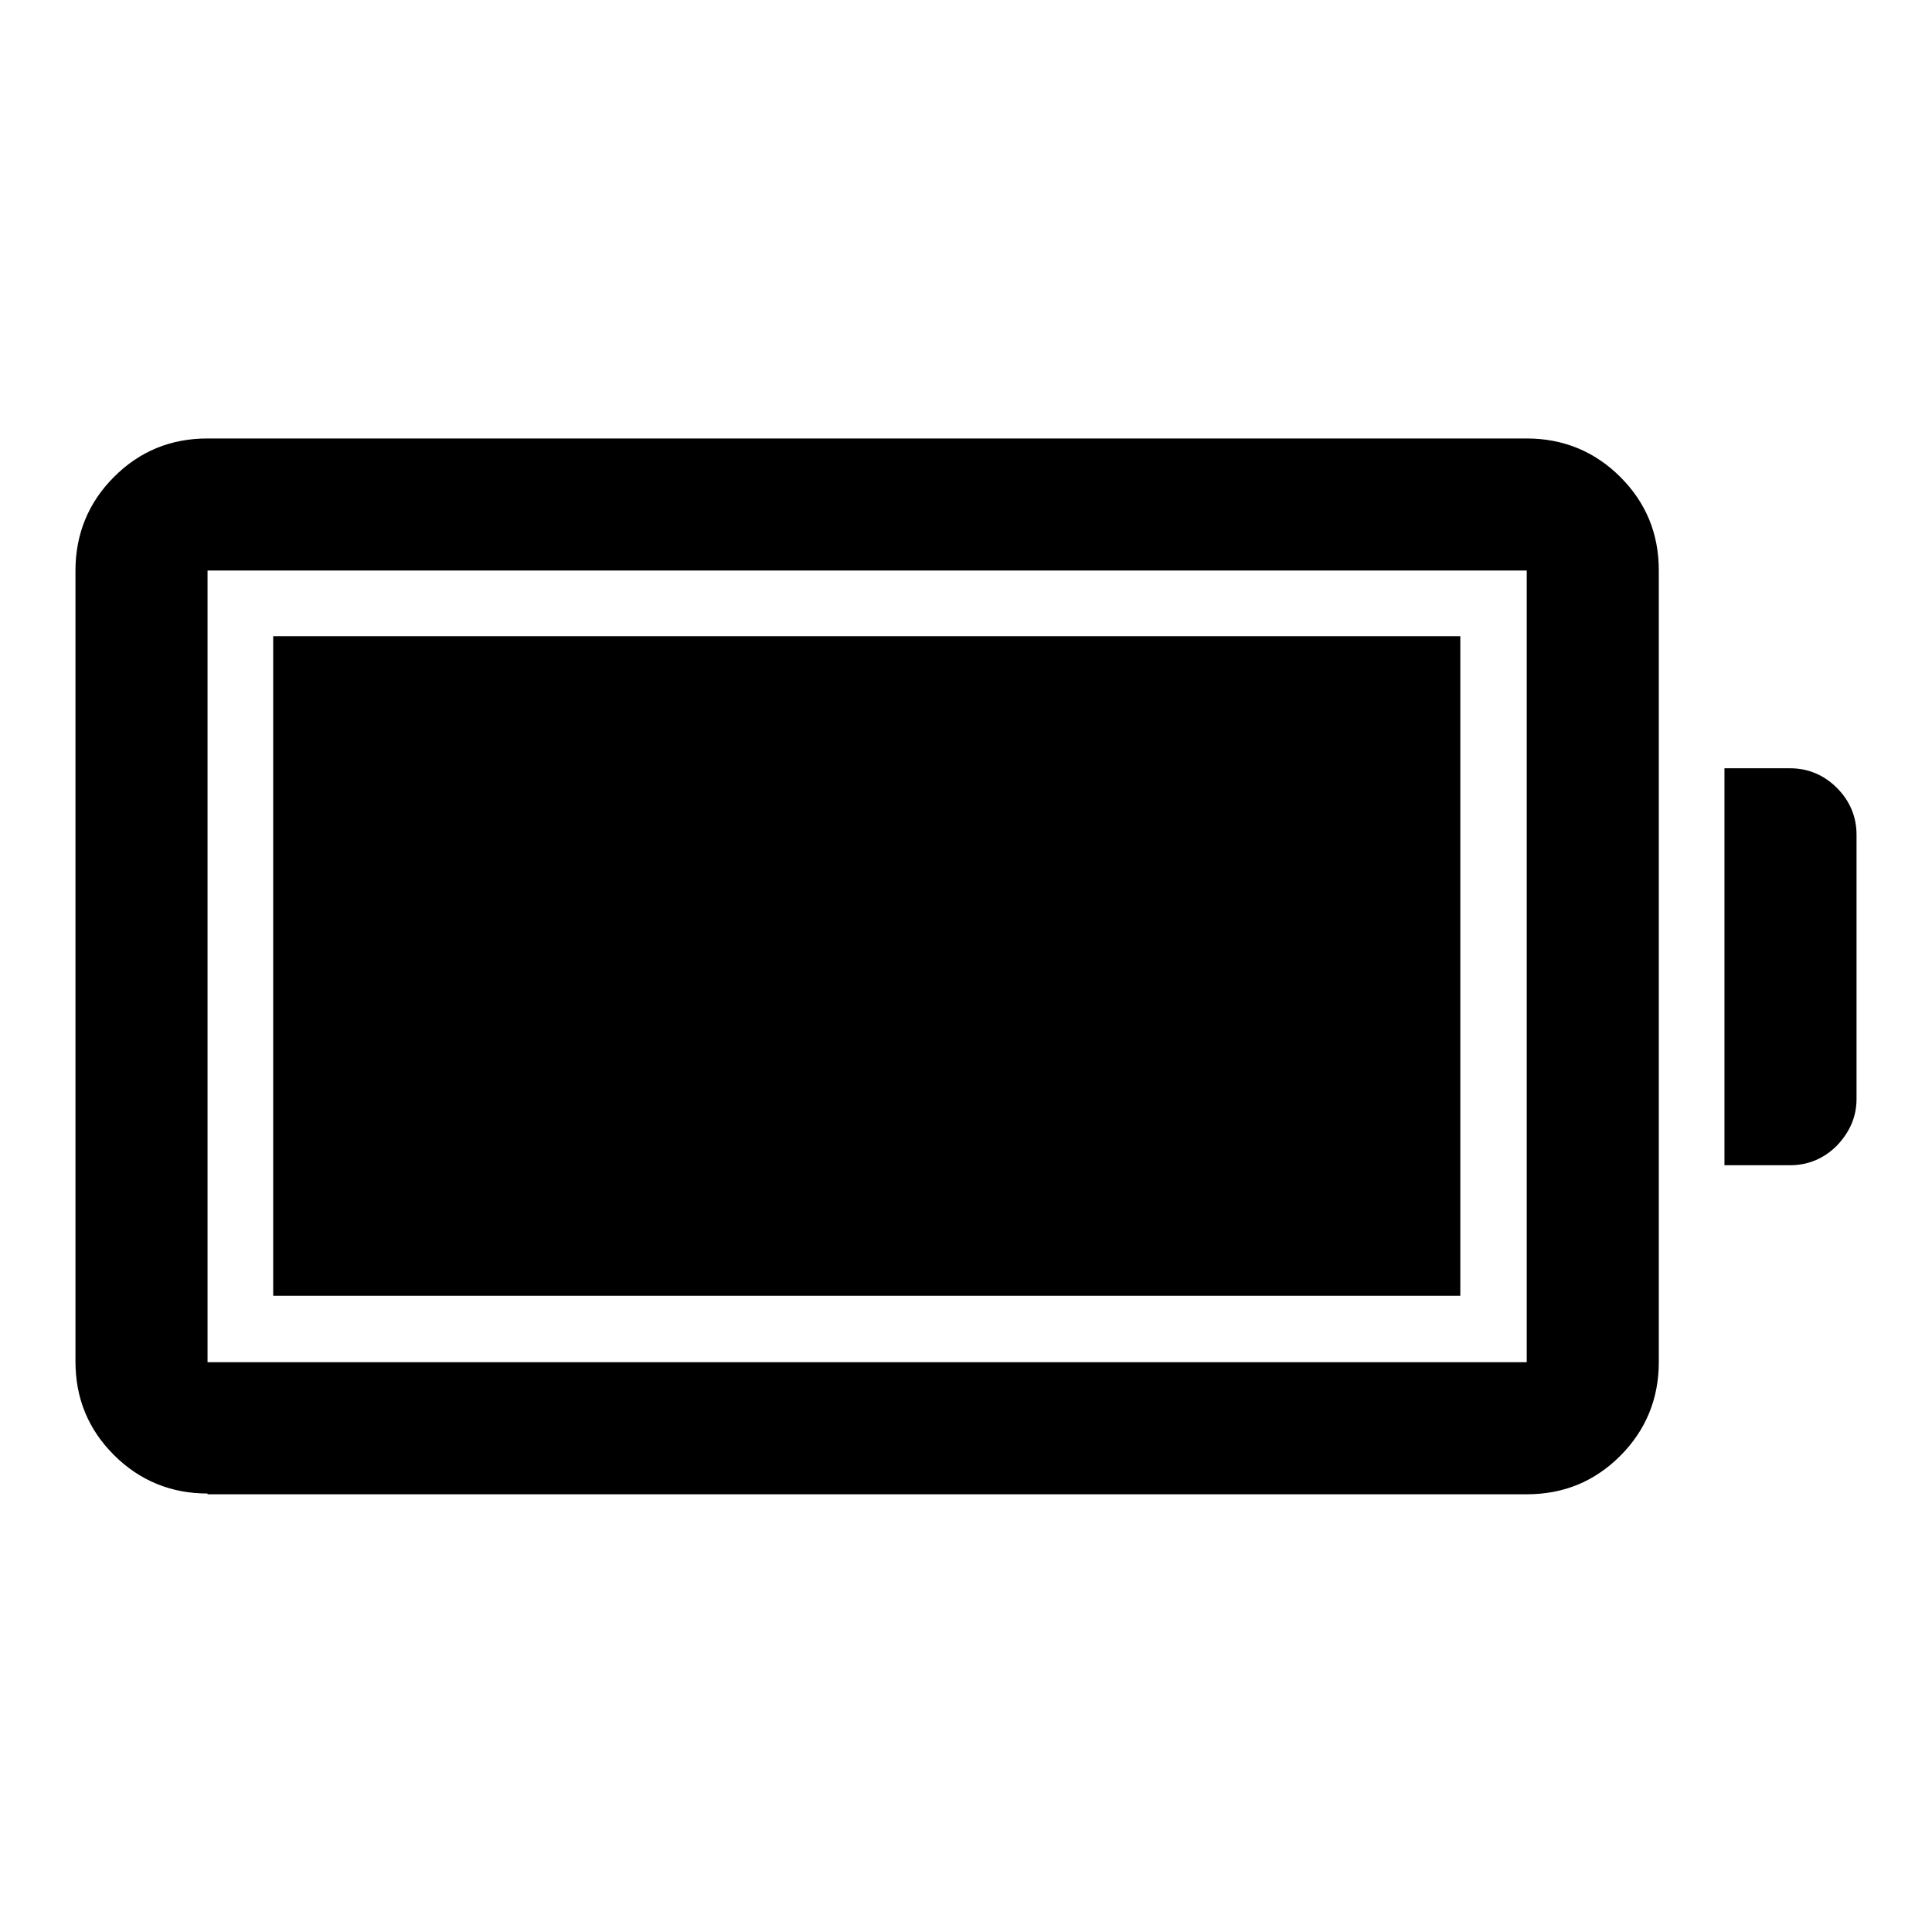
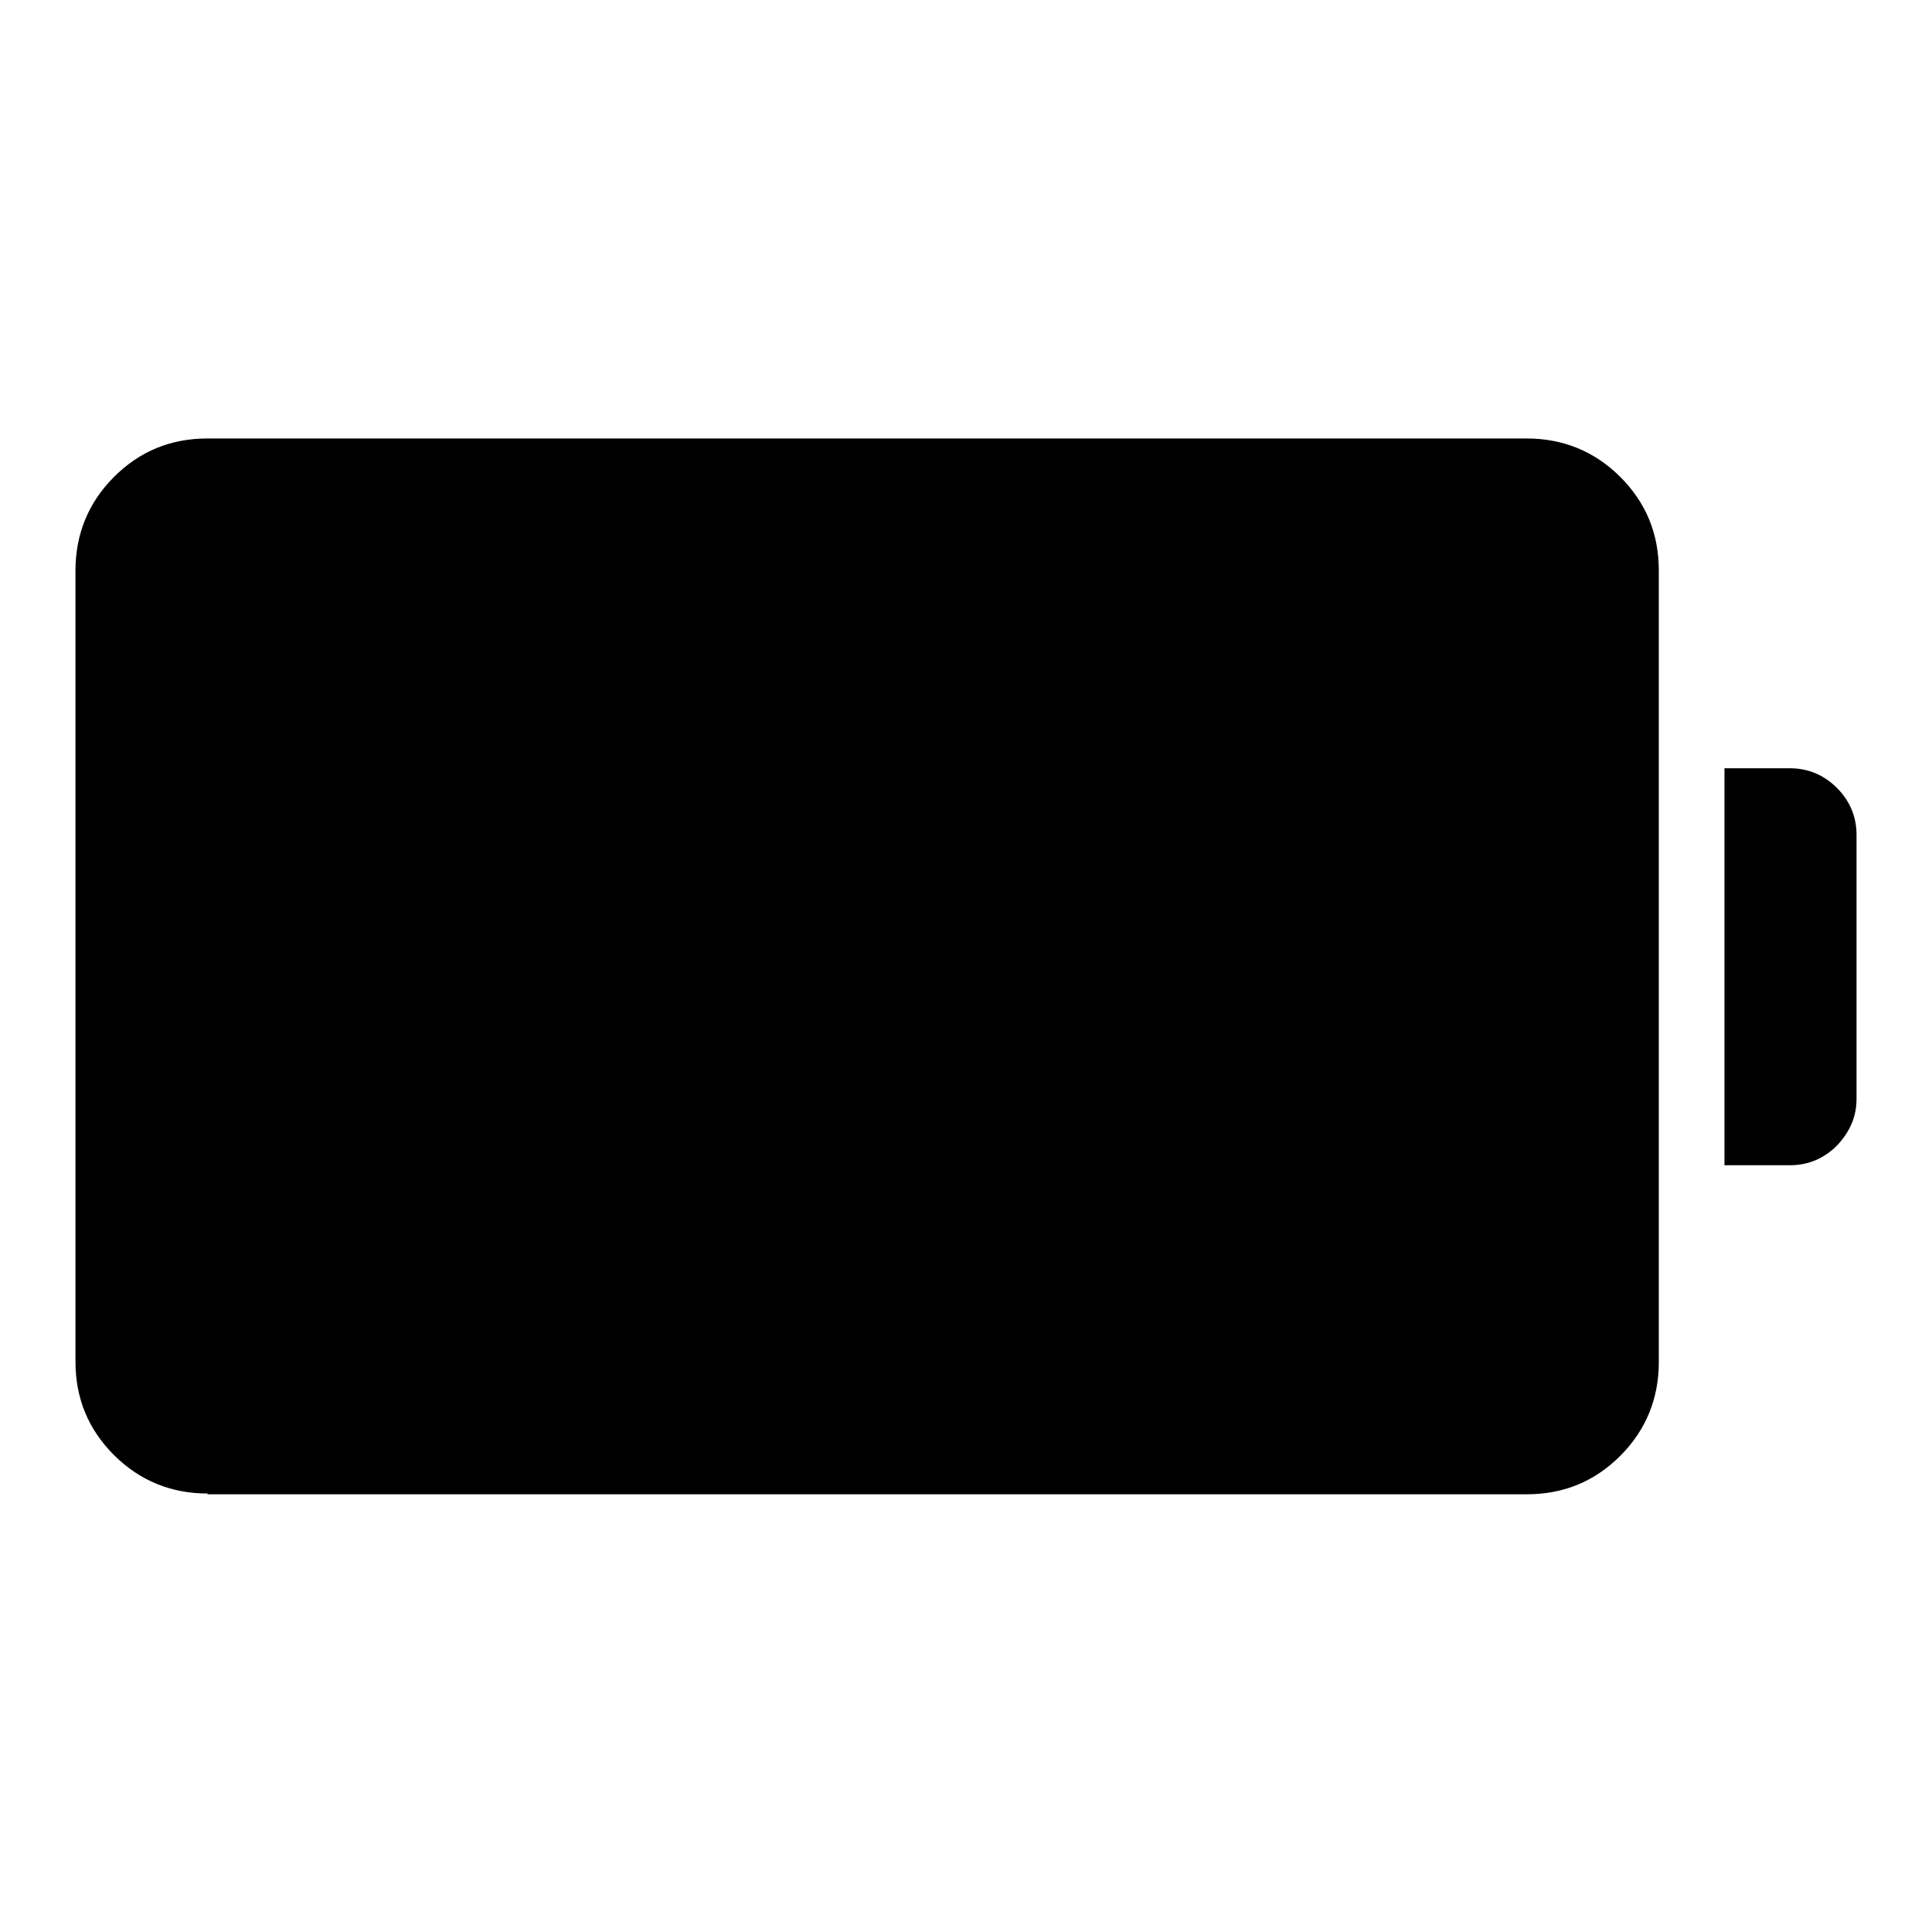
<svg xmlns="http://www.w3.org/2000/svg" version="1.1" x="0px" y="0px" viewBox="0 0 256 256" enable-background="new 0 0 256 256" xml:space="preserve">
  <g>
    <g>
      <g>
-         <path fill="#000000" d="M27.5,197.9c-4.8,0-9-1.7-12.4-5.1c-3.4-3.4-5.1-7.5-5.1-12.4V75.6c0-4.8,1.7-9,5.1-12.4c3.4-3.4,7.5-5.1,12.4-5.1h174.8c4.8,0,9,1.7,12.4,5.1c3.4,3.4,5.1,7.5,5.1,12.4v104.9c0,4.8-1.7,9-5.1,12.4c-3.4,3.4-7.5,5.1-12.4,5.1H27.5z M27.5,180.5h174.8V75.6H27.5V180.5z M36.2,171.7V84.3h157.3v87.4H36.2z M228.5,154.2v-52.4h8.7c2.4,0,4.5,0.9,6.2,2.6c1.7,1.7,2.6,3.8,2.6,6.2v35c0,2.4-0.9,4.4-2.6,6.2c-1.7,1.7-3.8,2.6-6.2,2.6H228.5L228.5,154.2z" />
+         <path fill="#000000" d="M27.5,197.9c-4.8,0-9-1.7-12.4-5.1c-3.4-3.4-5.1-7.5-5.1-12.4V75.6c0-4.8,1.7-9,5.1-12.4c3.4-3.4,7.5-5.1,12.4-5.1h174.8c4.8,0,9,1.7,12.4,5.1c3.4,3.4,5.1,7.5,5.1,12.4v104.9c0,4.8-1.7,9-5.1,12.4c-3.4,3.4-7.5,5.1-12.4,5.1H27.5z M27.5,180.5h174.8H27.5V180.5z M36.2,171.7V84.3h157.3v87.4H36.2z M228.5,154.2v-52.4h8.7c2.4,0,4.5,0.9,6.2,2.6c1.7,1.7,2.6,3.8,2.6,6.2v35c0,2.4-0.9,4.4-2.6,6.2c-1.7,1.7-3.8,2.6-6.2,2.6H228.5L228.5,154.2z" />
      </g>
    </g>
  </g>
</svg>